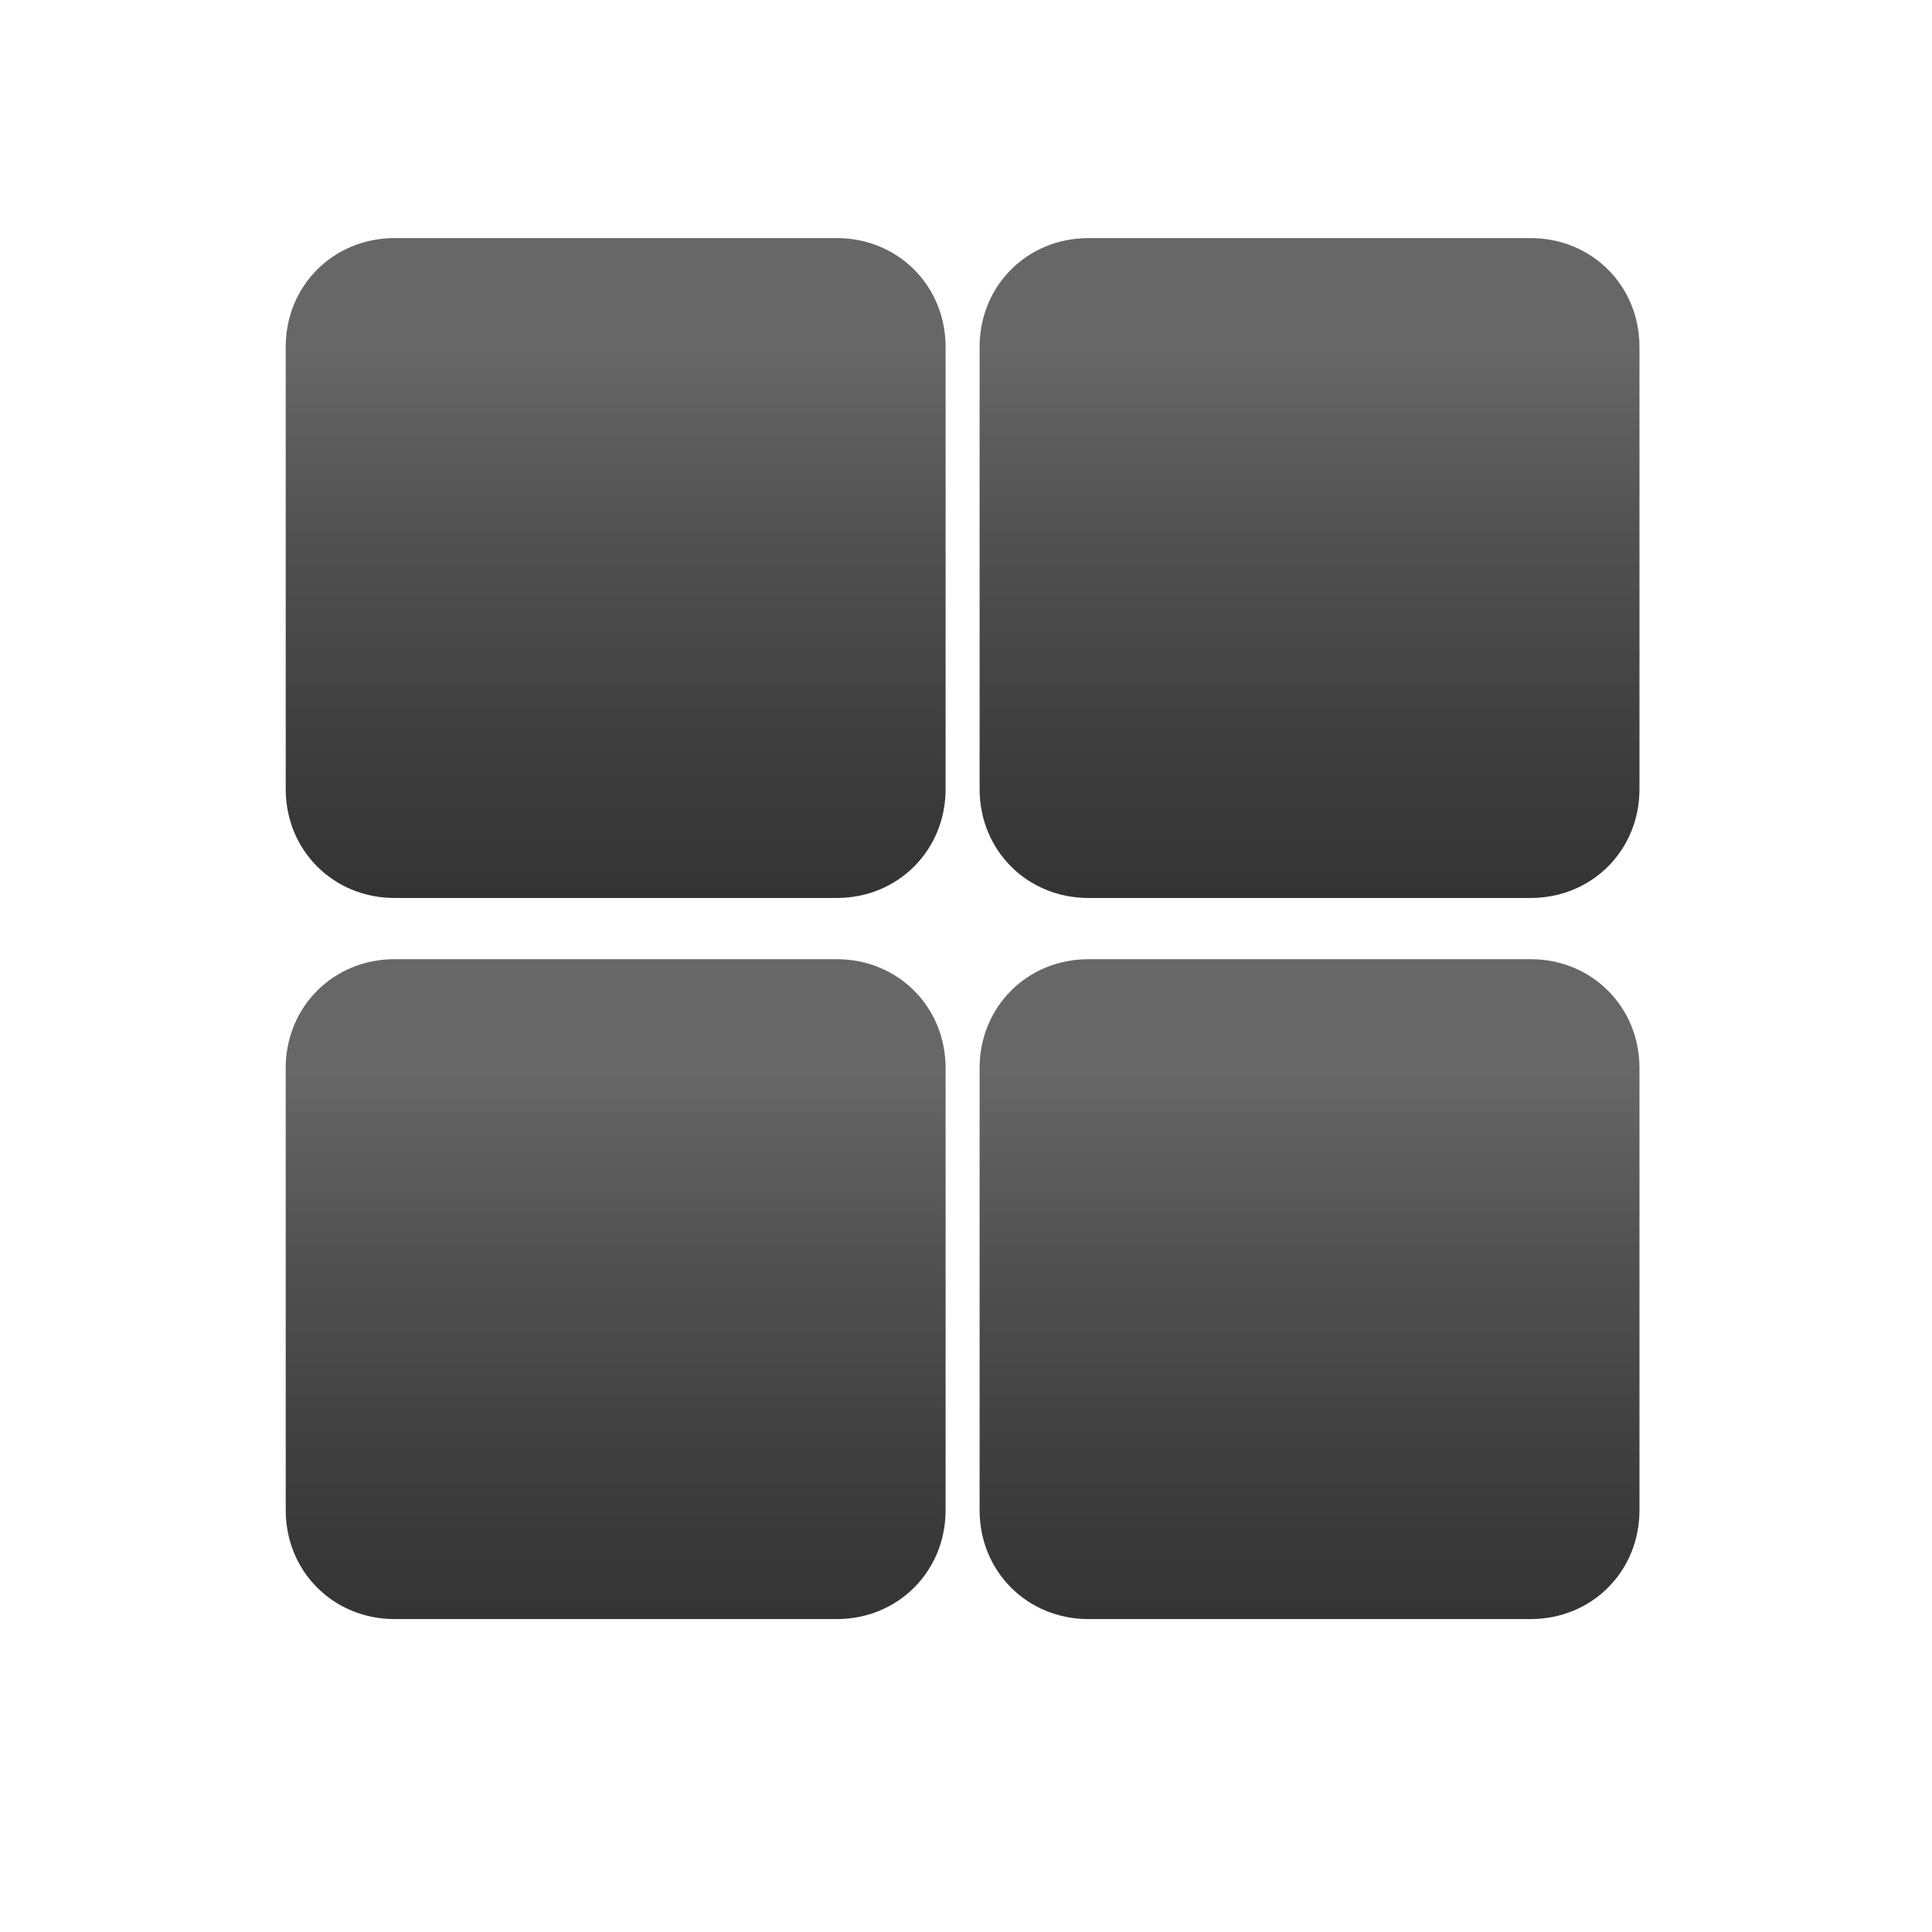
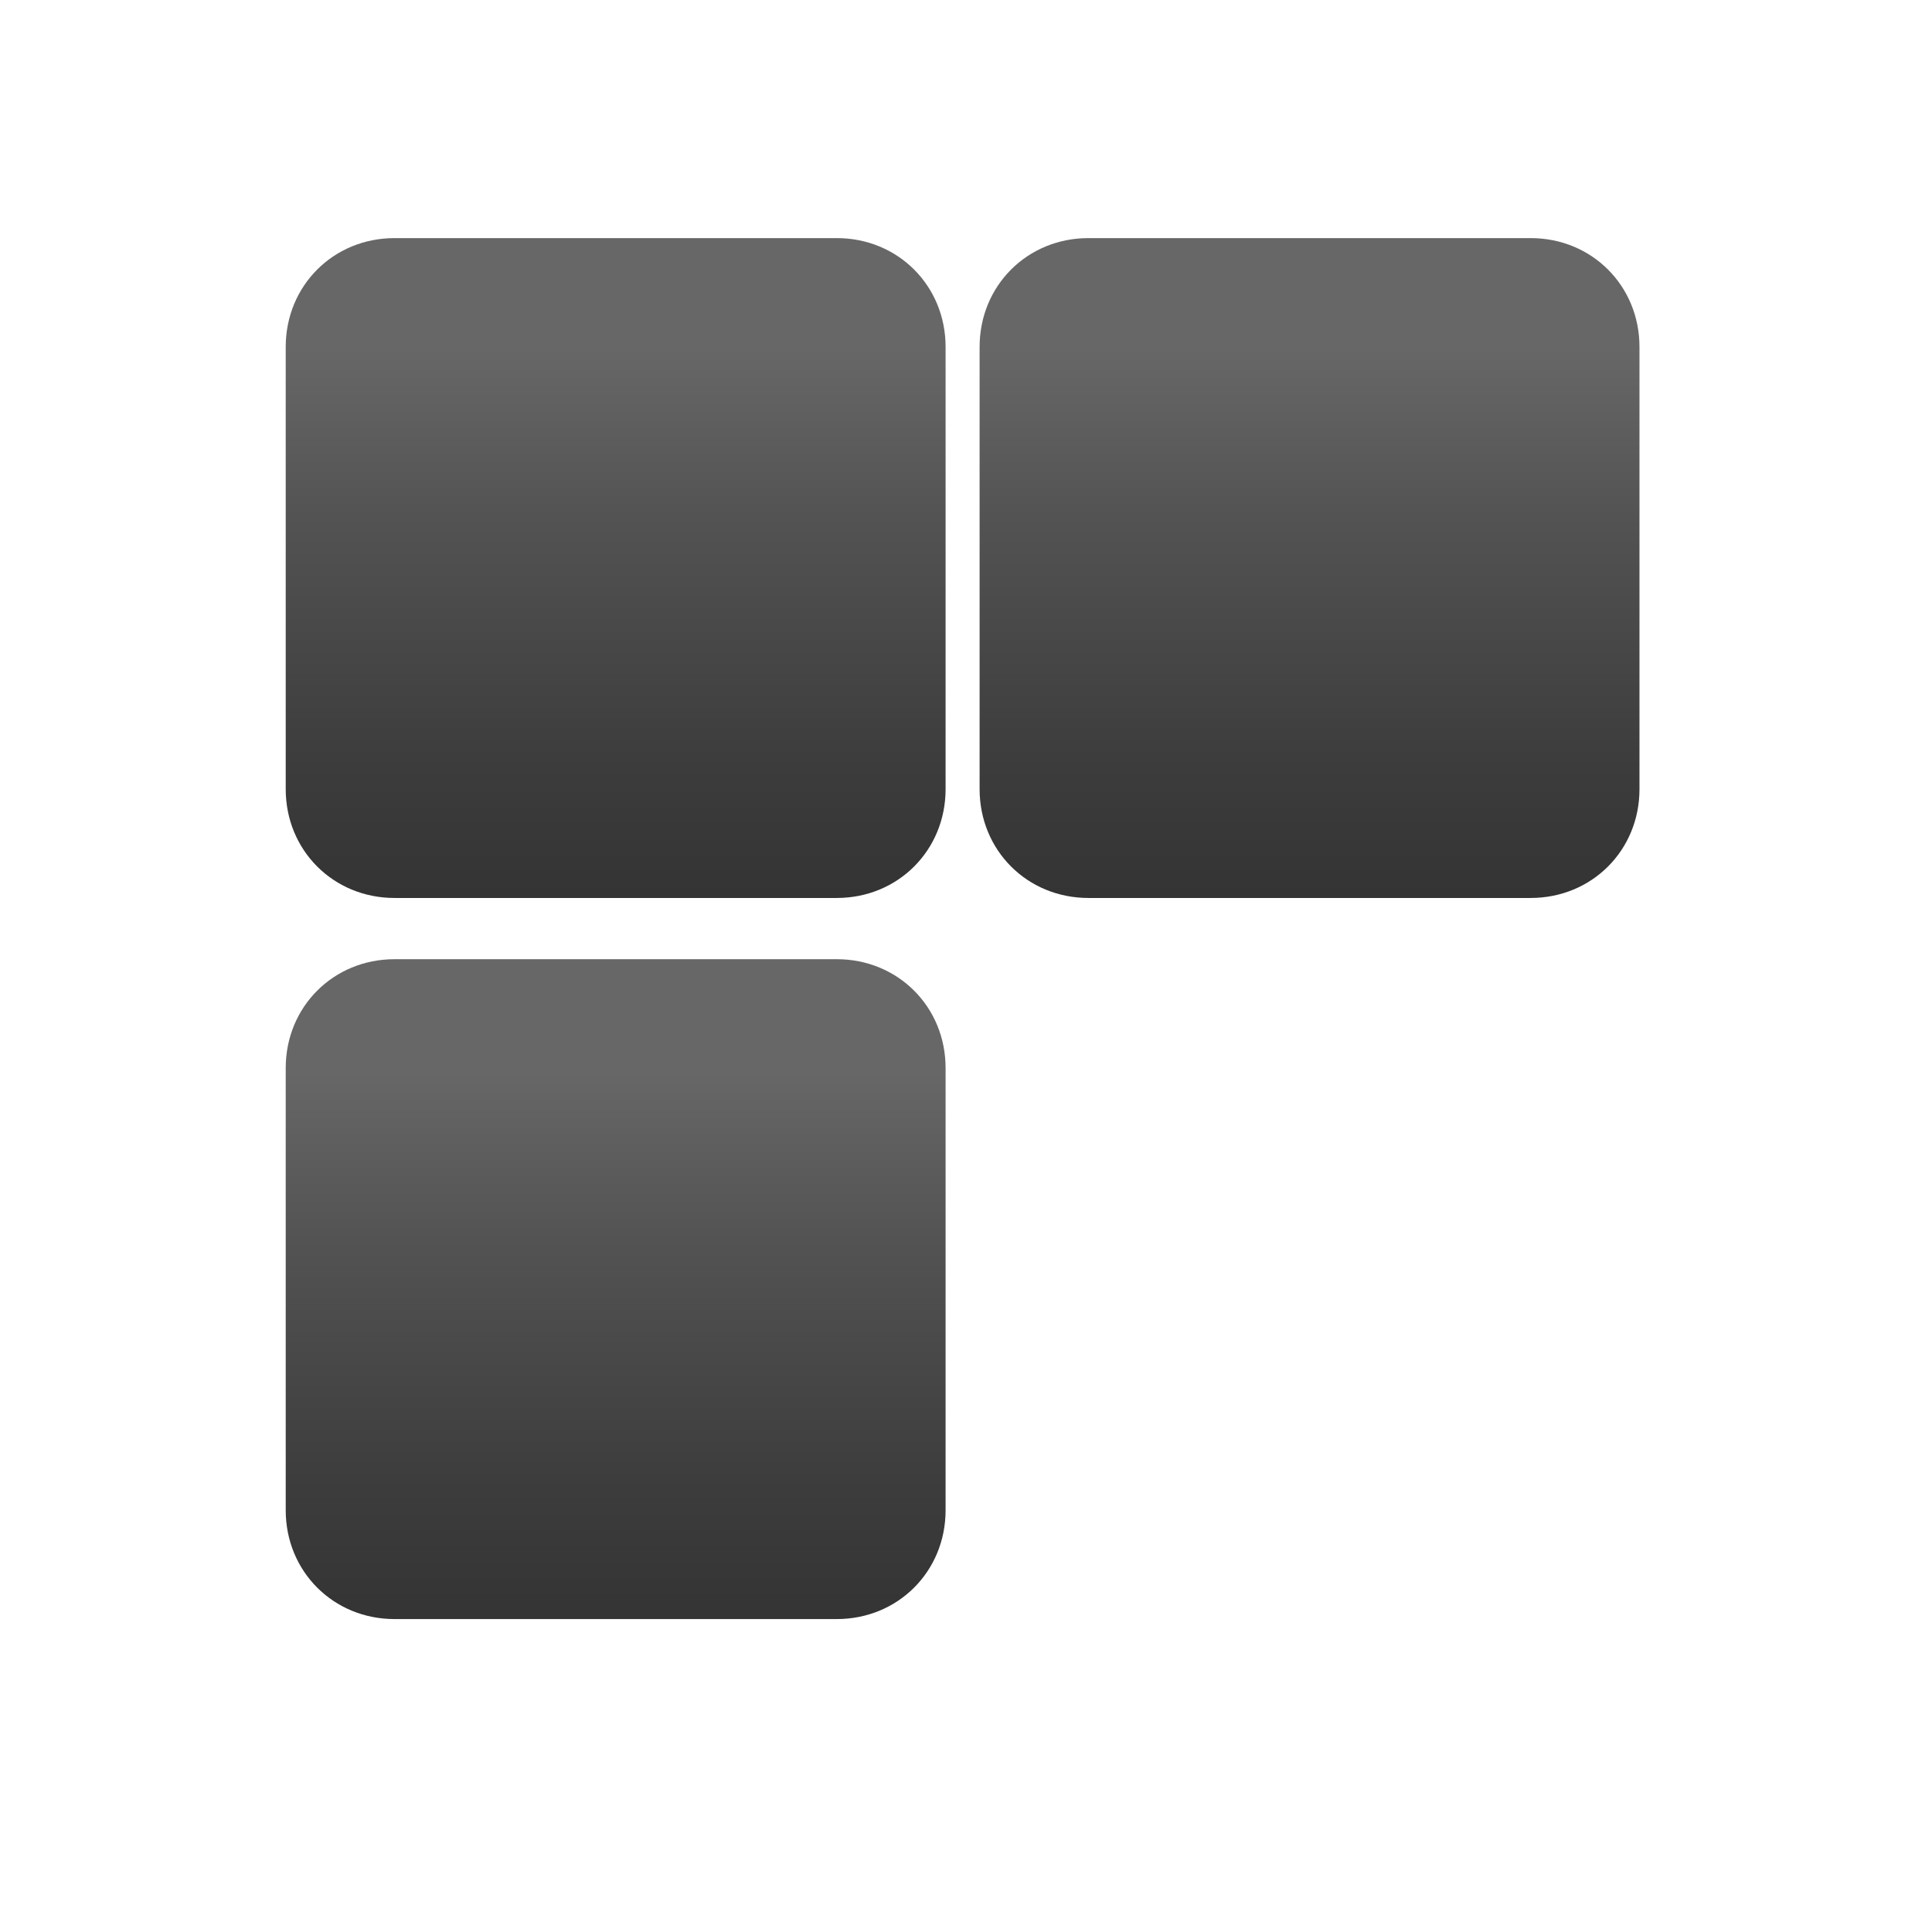
<svg xmlns="http://www.w3.org/2000/svg" version="1.1" id="Capa_1" x="0px" y="0px" viewBox="0 0 28.4 28.4" style="enable-background:new 0 0 28.4 28.4;" xml:space="preserve">
  <style type="text/css">
	.st0{fill:url(#SVGID_1_);}
	.st1{fill:url(#SVGID_2_);}
	.st2{fill:url(#SVGID_3_);}
	.st3{fill:url(#SVGID_4_);}
</style>
  <linearGradient id="SVGID_1_" gradientUnits="userSpaceOnUse" x1="9.073" y1="13.153" x2="9.073" y2="3.546">
    <stop offset="0" style="stop-color:#343434" />
    <stop offset="0.195" style="stop-color:#3C3C3C" />
    <stop offset="0.564" style="stop-color:#535253" />
    <stop offset="0.836" style="stop-color:#676767" />
  </linearGradient>
  <path class="st0" d="M13.9,11.6c0,0.9-0.7,1.6-1.6,1.6H5.8c-0.9,0-1.6-0.7-1.6-1.6V5.1c0-0.9,0.7-1.6,1.6-1.6h6.5  c0.9,0,1.6,0.7,1.6,1.6V11.6z" />
  <linearGradient id="SVGID_2_" gradientUnits="userSpaceOnUse" x1="19.275" y1="13.153" x2="19.275" y2="3.546">
    <stop offset="0" style="stop-color:#343434" />
    <stop offset="0.195" style="stop-color:#3C3C3C" />
    <stop offset="0.564" style="stop-color:#535253" />
    <stop offset="0.836" style="stop-color:#676767" />
  </linearGradient>
  <path class="st1" d="M24.1,11.6c0,0.9-0.7,1.6-1.6,1.6H16c-0.9,0-1.6-0.7-1.6-1.6V5.1c0-0.9,0.7-1.6,1.6-1.6h6.5  c0.9,0,1.6,0.7,1.6,1.6V11.6z" />
  <linearGradient id="SVGID_3_" gradientUnits="userSpaceOnUse" x1="9.073" y1="23.782" x2="9.073" y2="14.175">
    <stop offset="0" style="stop-color:#343434" />
    <stop offset="0.195" style="stop-color:#3C3C3C" />
    <stop offset="0.564" style="stop-color:#535253" />
    <stop offset="0.836" style="stop-color:#676767" />
  </linearGradient>
  <path class="st2" d="M13.9,22.2c0,0.9-0.7,1.6-1.6,1.6H5.8c-0.9,0-1.6-0.7-1.6-1.6v-6.5c0-0.9,0.7-1.6,1.6-1.6h6.5  c0.9,0,1.6,0.7,1.6,1.6V22.2z" />
  <linearGradient id="SVGID_4_" gradientUnits="userSpaceOnUse" x1="19.275" y1="23.782" x2="19.275" y2="14.175">
    <stop offset="0" style="stop-color:#343434" />
    <stop offset="0.195" style="stop-color:#3C3C3C" />
    <stop offset="0.564" style="stop-color:#535253" />
    <stop offset="0.836" style="stop-color:#676767" />
  </linearGradient>
-   <path class="st3" d="M24.1,22.2c0,0.9-0.7,1.6-1.6,1.6H16c-0.9,0-1.6-0.7-1.6-1.6v-6.5c0-0.9,0.7-1.6,1.6-1.6h6.5  c0.9,0,1.6,0.7,1.6,1.6V22.2z" />
</svg>